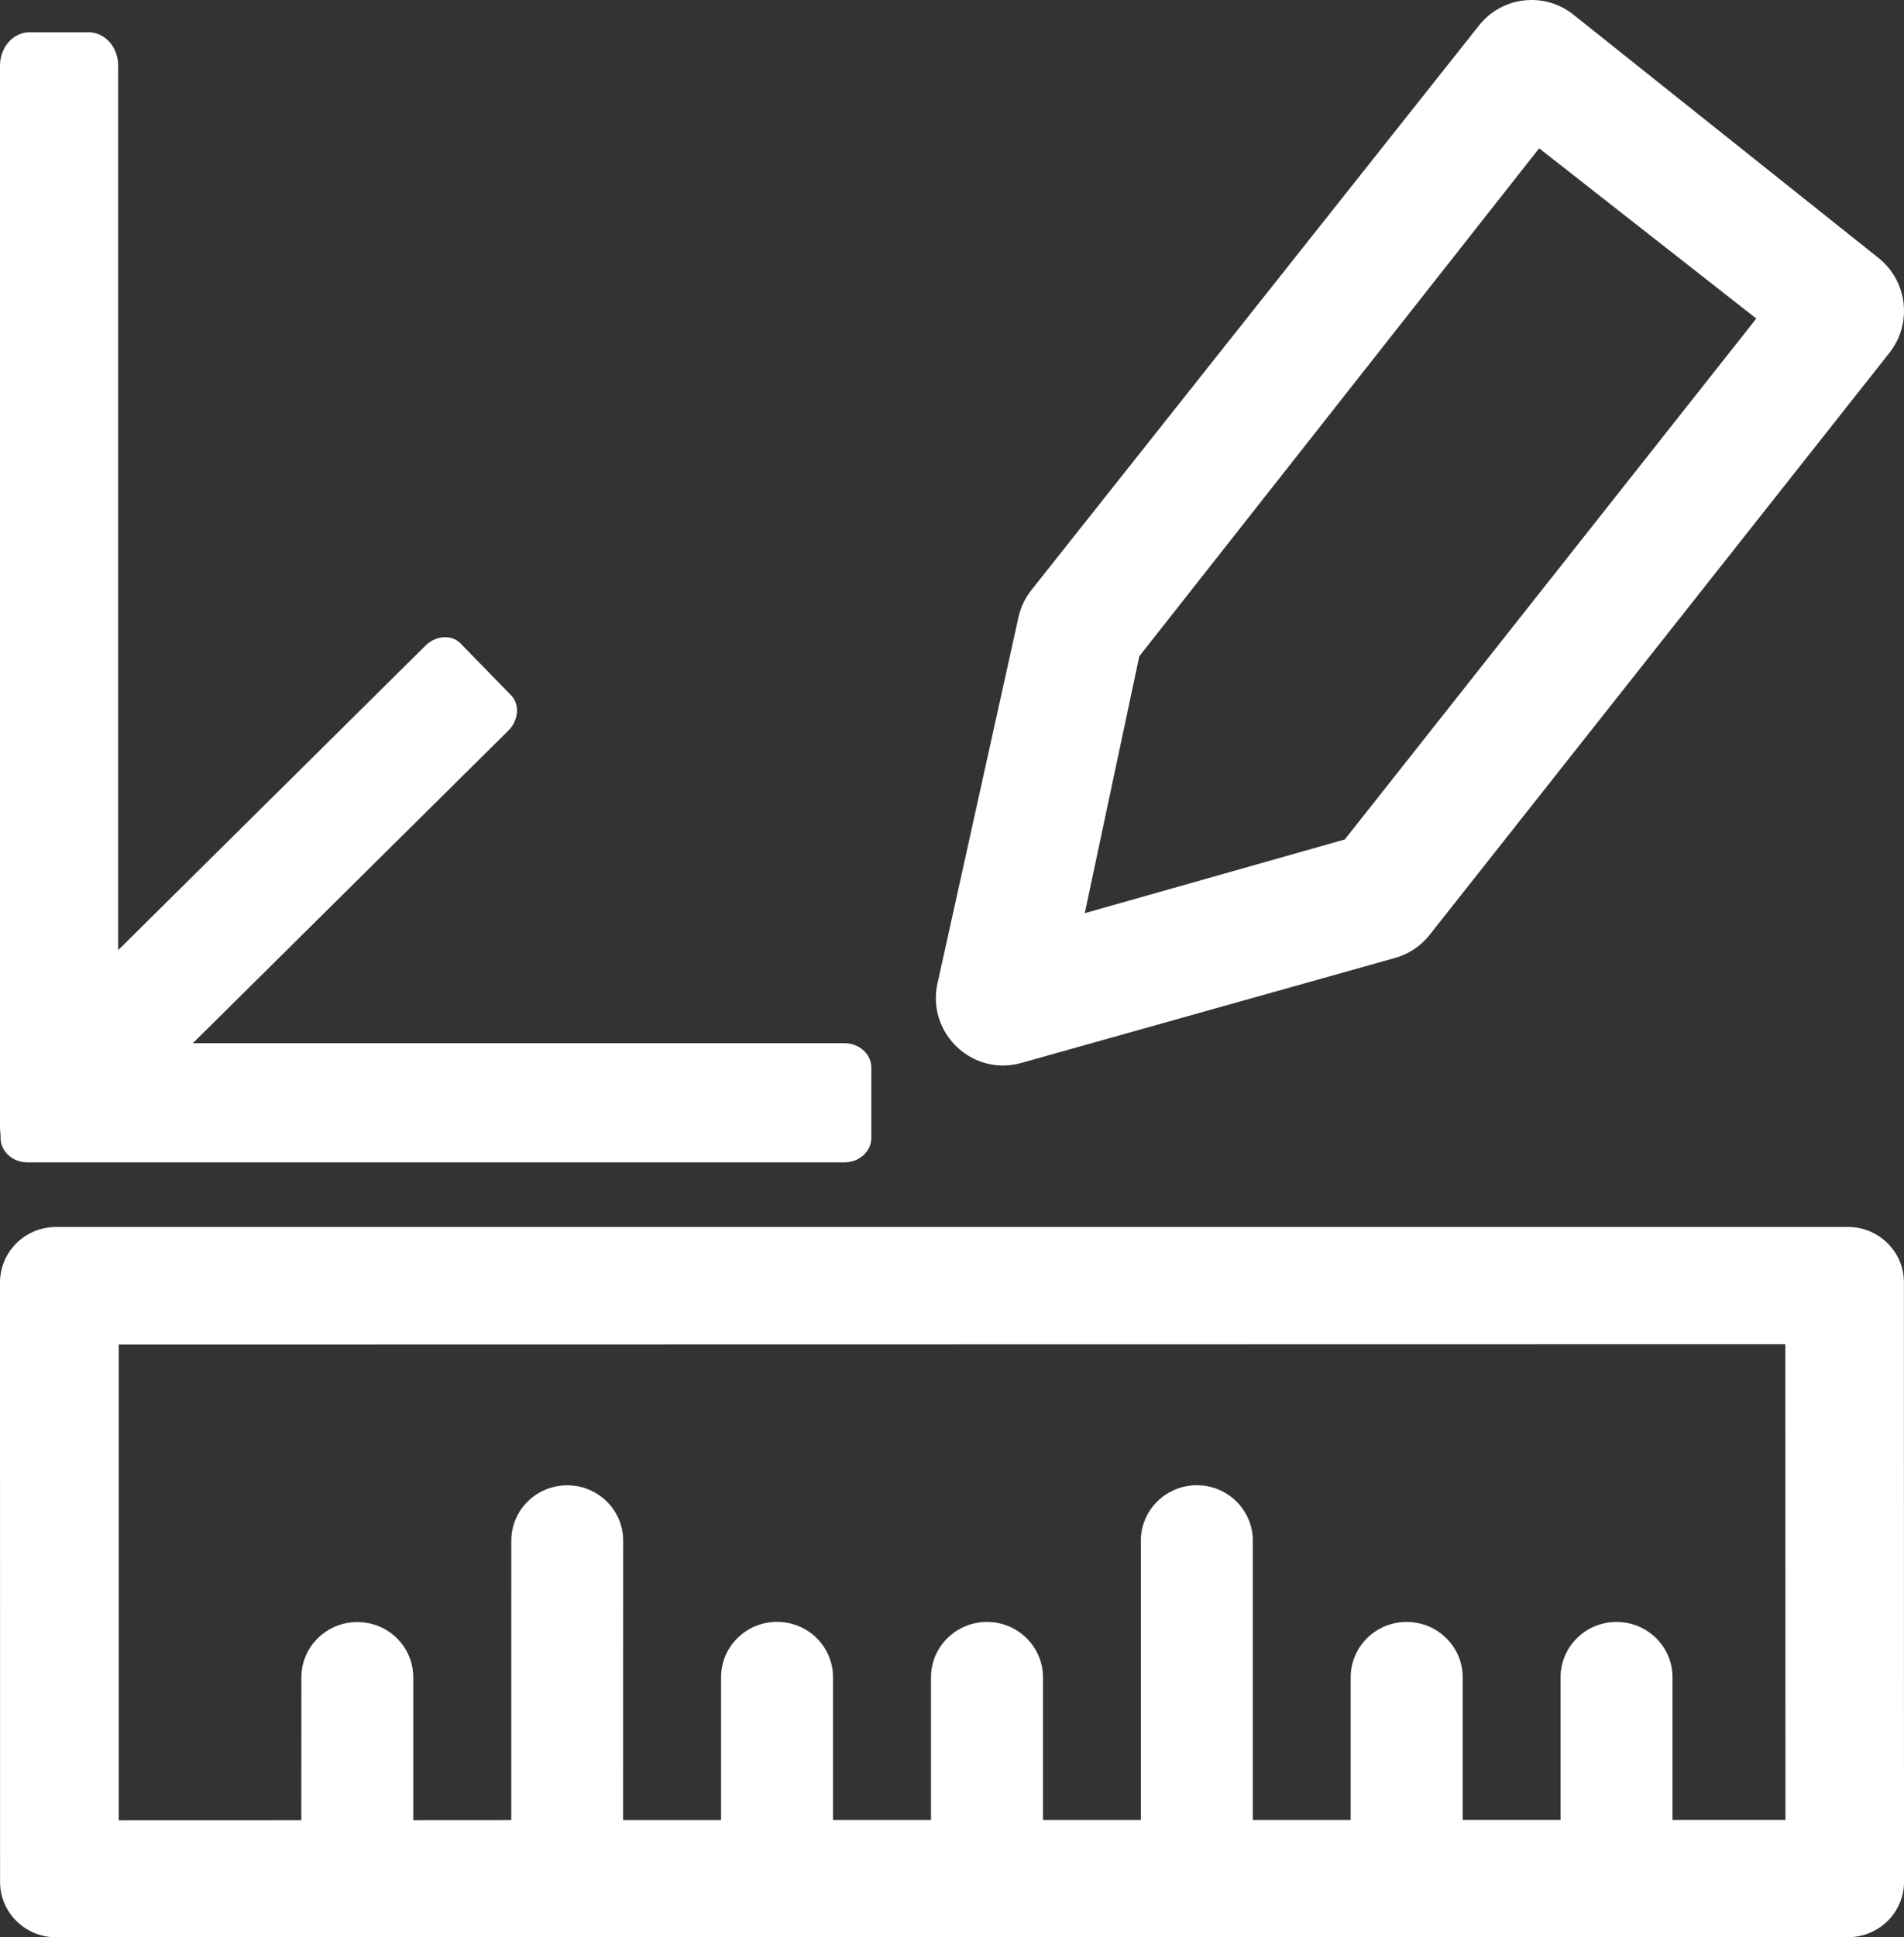
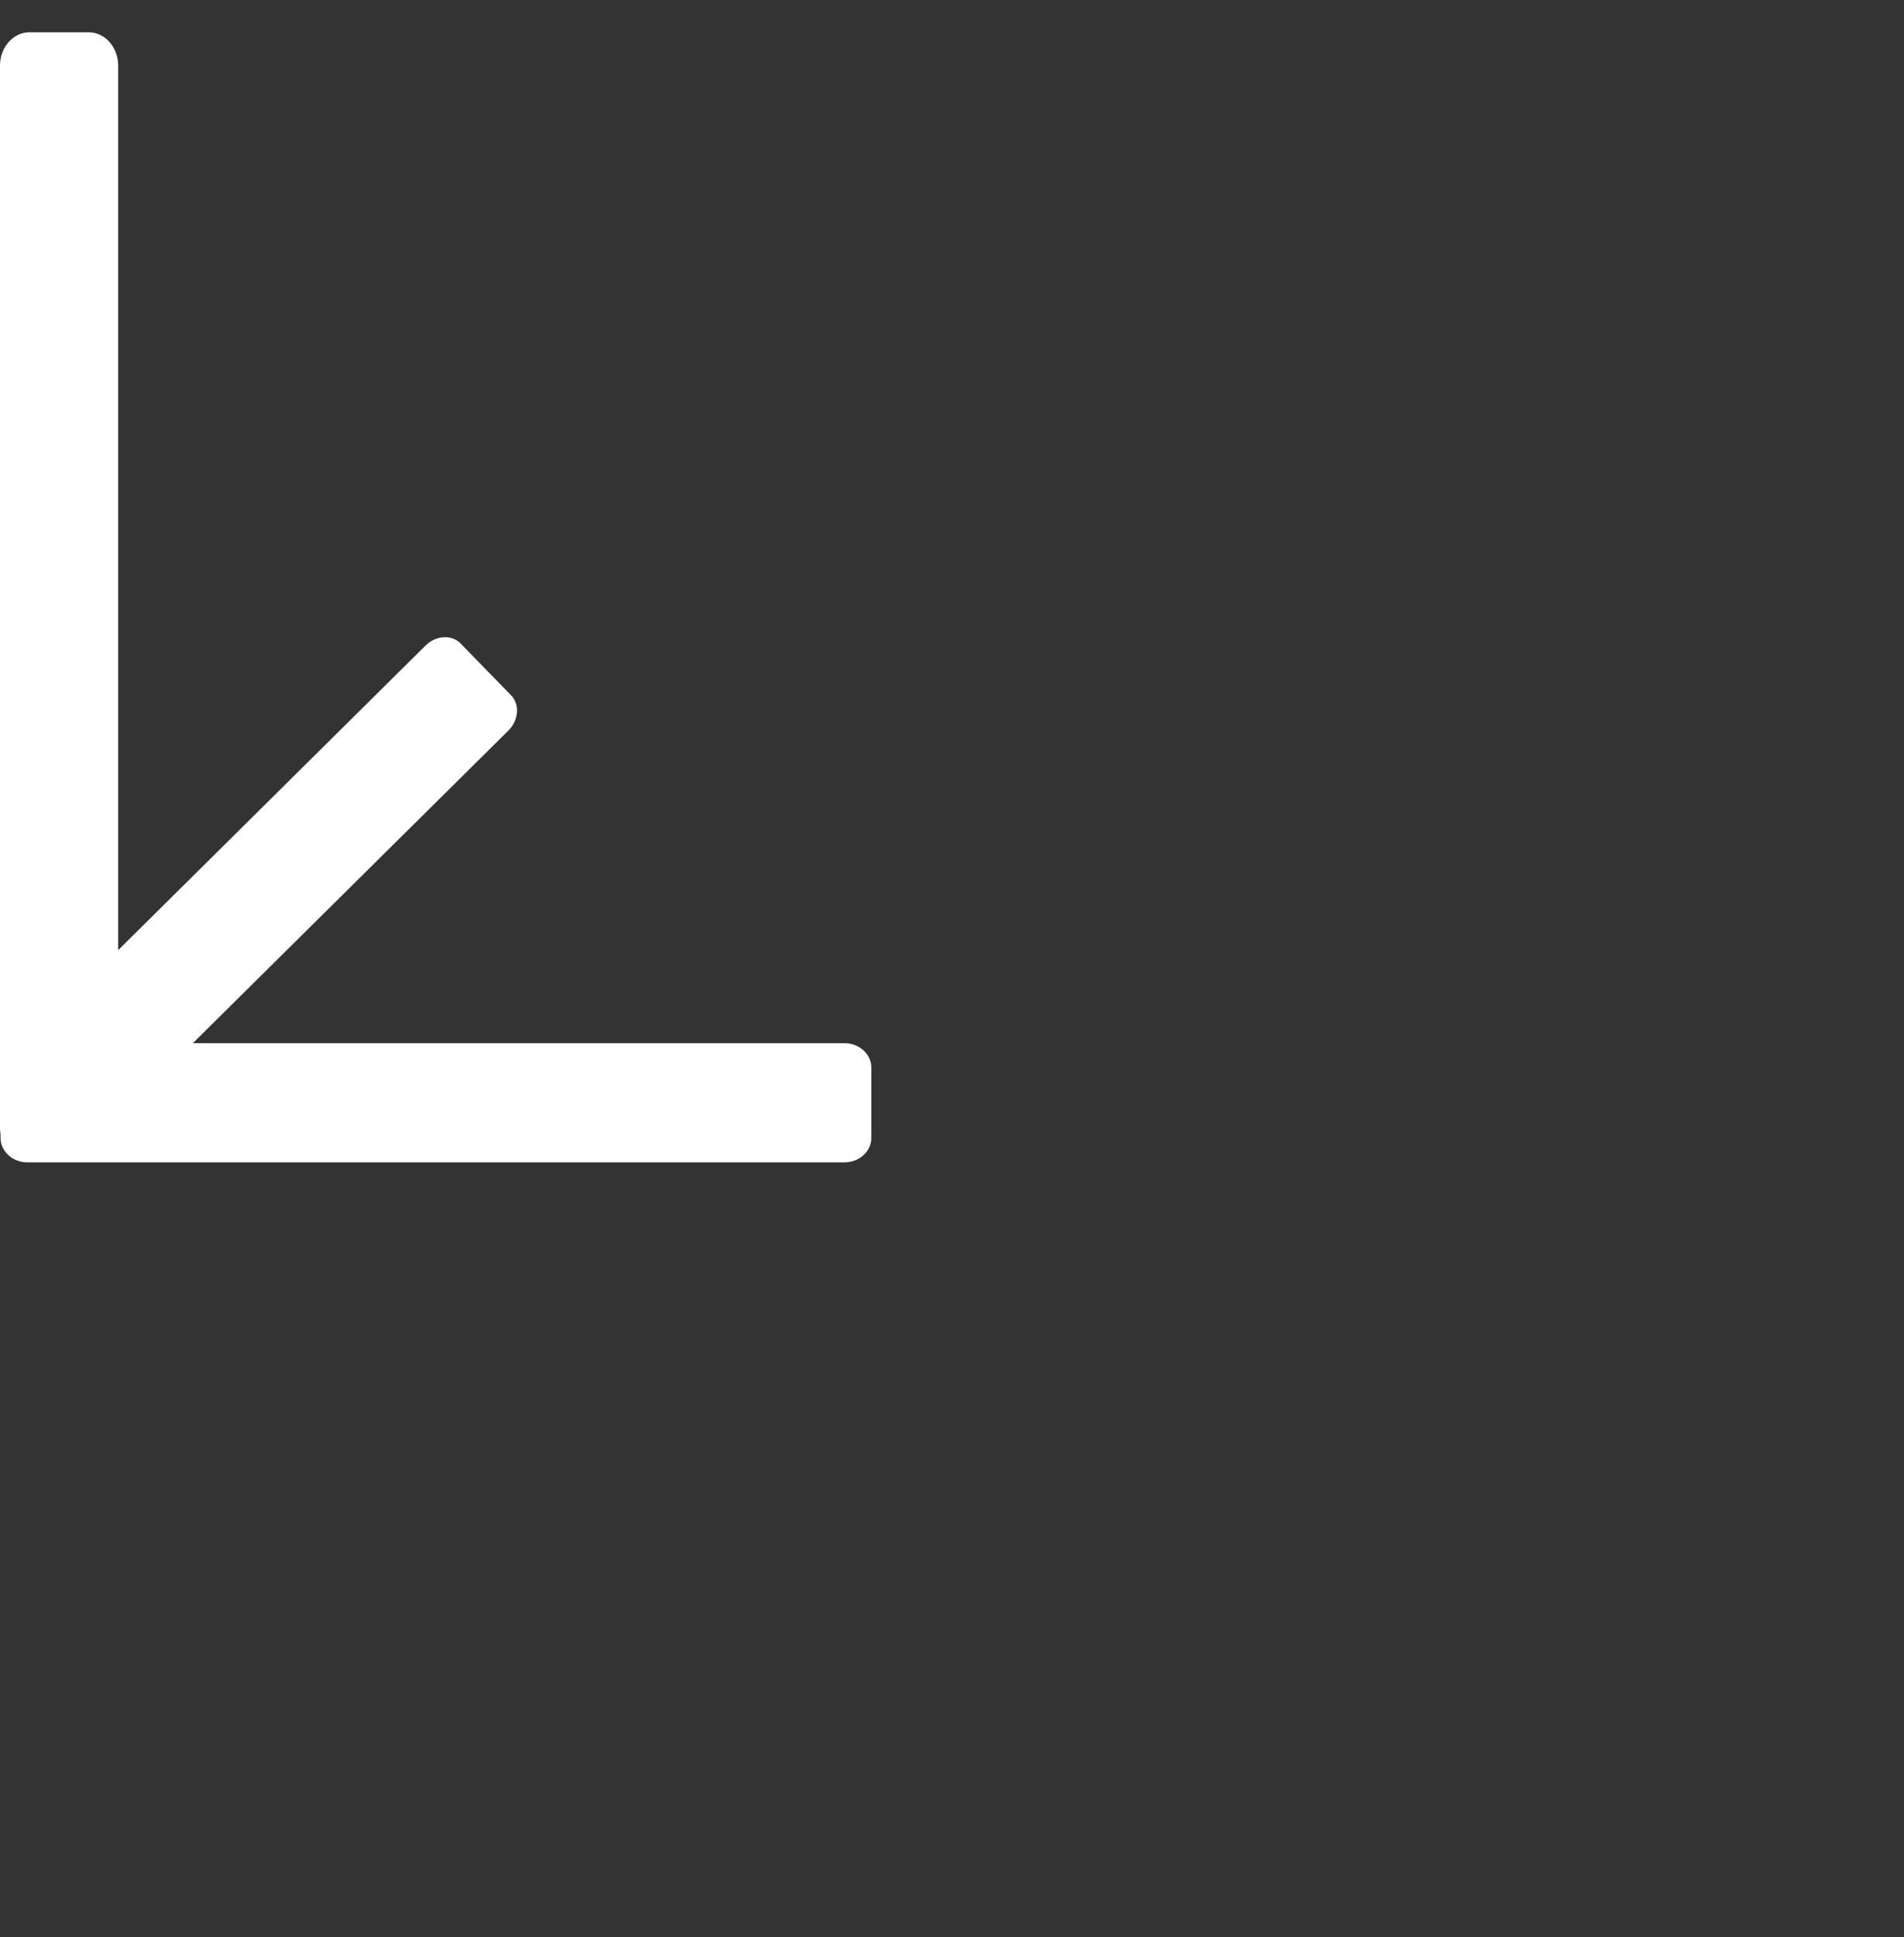
<svg xmlns="http://www.w3.org/2000/svg" width="59px" height="60px" viewBox="0 0 59 60" version="1.1">
  <rect x="0" y="0" width="59" height="60" fill="#333333" stroke="none" />
  <g id="编组">
-     <path d="M55.326 56.366L51.827 56.367L51.827 51.947C51.827 51.475 51.633 51.046 51.319 50.735C51.004 50.425 50.57 50.233 50.092 50.233C49.134 50.234 48.36 50.999 48.358 51.946L48.358 56.366L45.325 56.367L45.325 51.947C45.325 51.475 45.13 51.046 44.816 50.735C44.501 50.425 44.068 50.233 43.589 50.233C42.631 50.234 41.857 50.999 41.854 51.947L41.854 56.367L38.822 56.367L38.822 47.715C38.822 47.242 38.627 46.813 38.313 46.502C37.999 46.192 37.565 45.999 37.087 45.999C36.129 46.001 35.353 46.767 35.352 47.715L35.352 56.367L32.319 56.367L32.319 51.947C32.319 51.475 32.125 51.046 31.81 50.735C31.496 50.425 31.062 50.233 30.584 50.233C29.626 50.234 28.85 51.001 28.849 51.947L28.849 56.367L25.813 56.367L25.813 51.944C25.813 51.472 25.617 51.041 25.305 50.732C24.992 50.423 24.558 50.231 24.079 50.231C23.12 50.231 22.344 50.997 22.344 51.946L22.344 56.369L19.309 56.369L19.311 47.714C19.311 47.242 19.117 46.814 18.803 46.504C18.489 46.193 18.057 46.002 17.578 46.002C16.619 46.002 15.843 46.769 15.844 47.716L15.843 56.37L12.806 56.372L12.806 51.949C12.806 51.476 12.613 51.049 12.299 50.738C11.985 50.428 11.552 50.237 11.074 50.237C10.114 50.237 9.339 51.004 9.339 51.952L9.337 56.373L3.68 56.375L3.68 41.642L55.323 41.633L55.326 56.366ZM0 39.717L0.002 58.286C0.003 59.233 0.777 59.998 1.735 60L57.268 59.997C57.726 59.998 58.169 59.815 58.493 59.495C58.816 59.176 59.002 58.738 59 58.285L58.997 39.717C58.997 39.241 58.804 38.813 58.489 38.503C58.175 38.192 57.742 38 57.263 38L1.735 38.001C1.276 38.001 0.834 38.183 0.509 38.504C0.184 38.825 0.002 39.26 0 39.717L0 39.717Z" id="Fill-1" fill="#FFFFFF" fill-rule="evenodd" stroke="none" />
-     <path d="M41.672 25.999L33.614 28.282L35.304 20.325L47.694 4.593L54.423 9.866L41.672 25.999ZM58.213 7.992L48.755 0.453C47.855 -0.264 46.546 -0.114 45.831 0.788L31.963 18.271C31.766 18.52 31.627 18.81 31.559 19.119L29.051 30.455C28.71 31.996 30.13 33.346 31.645 32.921L43.229 29.669C43.652 29.551 44.027 29.301 44.299 28.956L58.549 10.927C59.263 10.023 59.113 8.709 58.213 7.992L58.213 7.992Z" id="Fill-3" fill="#FFFFFF" fill-rule="evenodd" stroke="none" />
    <path d="M26.166 32.309L5.976 32.309L15.749 22.631C16.074 22.309 16.114 21.817 15.837 21.534L14.272 19.929C13.995 19.645 13.507 19.676 13.182 19.998L3.662 29.427L3.662 2.032C3.662 1.462 3.252 1 2.746 1L0.916 1C0.41 1 0 1.462 0 2.032L0 34.93C0 34.998 0.006 35.064 0.017 35.128L0.017 35.243C0.017 35.661 0.39 36 0.851 36L26.166 36C26.627 36 27 35.661 27 35.243L27 33.066C27 32.648 26.627 32.309 26.166 32.309" id="Fill-5" fill="#FFFFFF" fill-rule="evenodd" stroke="none" />
  </g>
</svg>